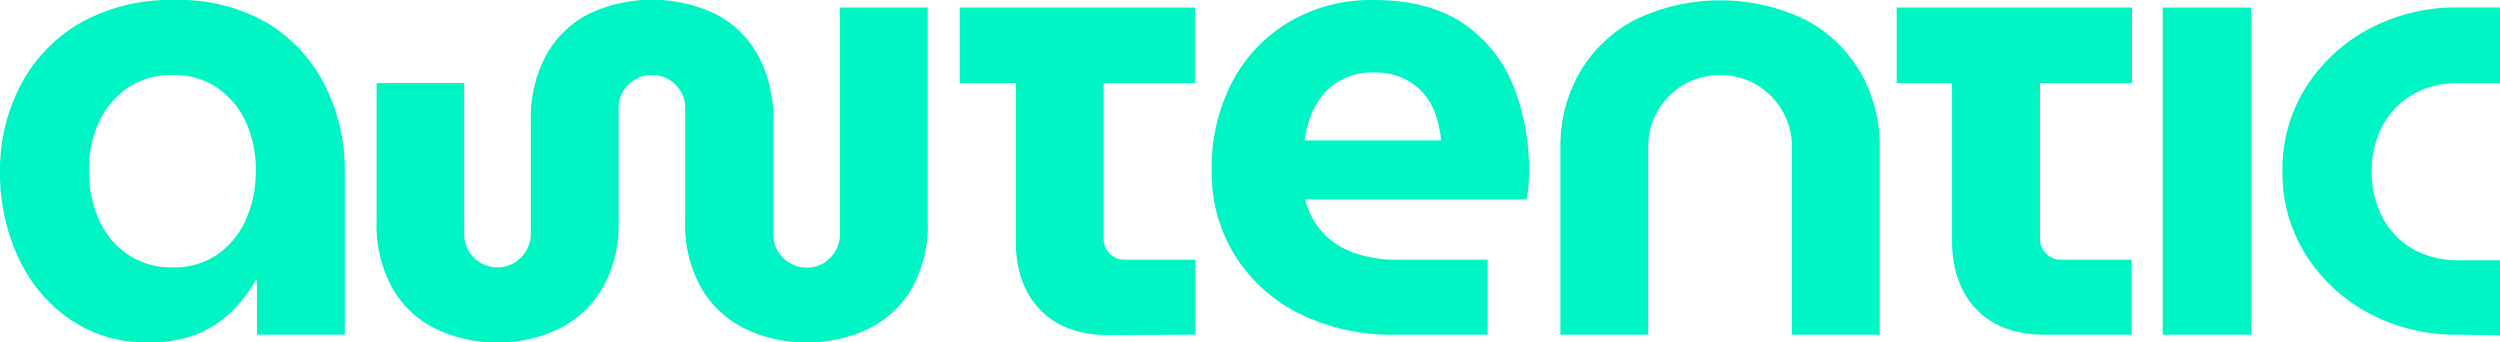
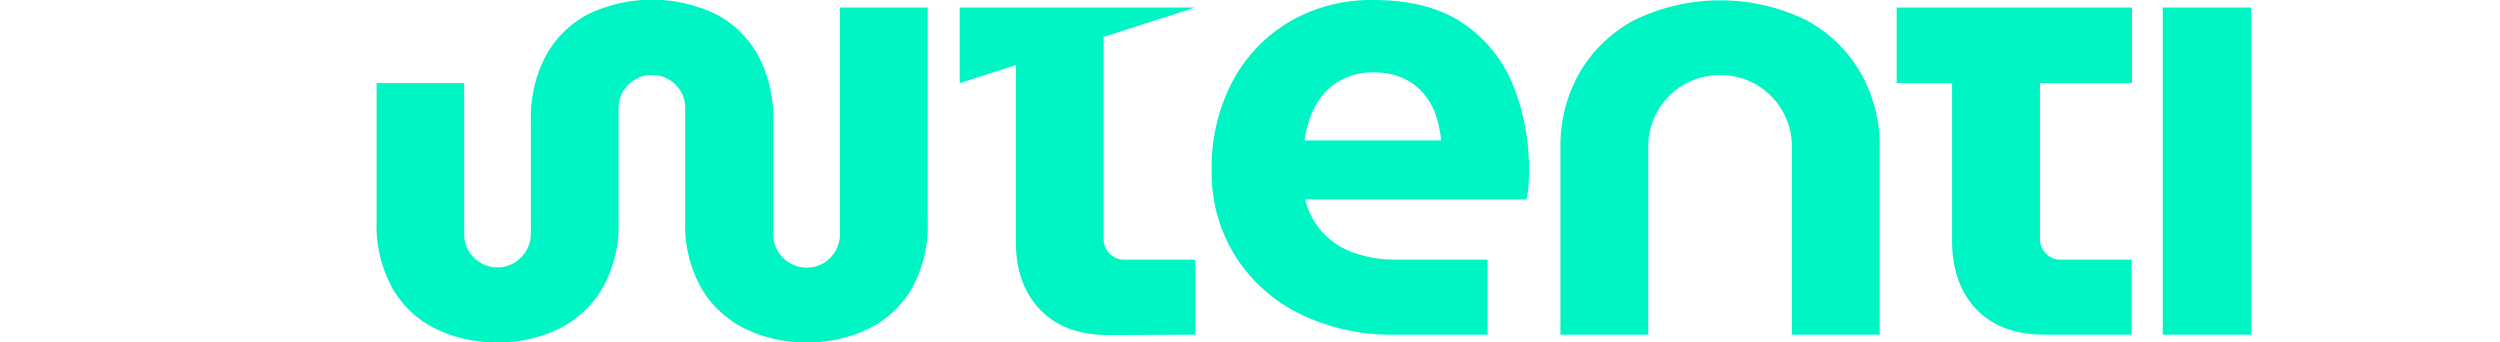
<svg xmlns="http://www.w3.org/2000/svg" viewBox="0 0 330.84 45.31">
  <g id="a999c7c9-2a72-4467-bc80-15866b32280e" data-name="Capa 2">
    <g id="aef3b1ec-3885-4db0-abb7-50a2cb4dd840" data-name="Capa 1">
-       <path d="M19.6,45.31A17.7,17.7,0,0,1,9.25,42.25a20.15,20.15,0,0,1-6.83-8.18A26.31,26.31,0,0,1,0,22.74,24.14,24.14,0,0,1,2.76,11.2,20.41,20.41,0,0,1,10.69,3,24.2,24.2,0,0,1,23.08,0a23.28,23.28,0,0,1,12.3,3.05A20.31,20.31,0,0,1,43,11.28a25,25,0,0,1,2.63,11.46V44.29H34V37.08h-.17a18,18,0,0,1-3.18,4.16,14.24,14.24,0,0,1-4.62,3A17.2,17.2,0,0,1,19.6,45.31Zm3.31-9.93a10,10,0,0,0,5.85-1.7,10.93,10.93,0,0,0,3.78-4.62,15.58,15.58,0,0,0,1.31-6.49,15.05,15.05,0,0,0-1.31-6.41,11.13,11.13,0,0,0-3.78-4.54,10.05,10.05,0,0,0-5.85-1.69,10.38,10.38,0,0,0-6,1.69,11,11,0,0,0-3.82,4.54,15.05,15.05,0,0,0-1.32,6.41,15.59,15.59,0,0,0,1.32,6.49,10.8,10.8,0,0,0,3.82,4.62A10.31,10.31,0,0,0,22.91,35.38Z" style="fill:#00f5c4" />
      <path d="M65.84,45.31a18.48,18.48,0,0,1-8.06-1.74A13.5,13.5,0,0,1,52,38.27a17.14,17.14,0,0,1-2.16-9V11H61.43V31A4.38,4.38,0,0,0,62,33.18a4.54,4.54,0,0,0,1.62,1.61,4.32,4.32,0,0,0,2.2.59,4.38,4.38,0,0,0,2.21-.59,4.52,4.52,0,0,0,1.61-1.61A4.38,4.38,0,0,0,70.25,31V16a17.49,17.49,0,0,1,2-8.66,13.54,13.54,0,0,1,5.6-5.47,19.6,19.6,0,0,1,16.88,0,13.54,13.54,0,0,1,5.6,5.47,17.49,17.49,0,0,1,2,8.66V31a4.28,4.28,0,0,0,.59,2.21,4.52,4.52,0,0,0,1.61,1.61,4.38,4.38,0,0,0,2.21.59,4.29,4.29,0,0,0,2.25-.59,4.66,4.66,0,0,0,1.57-1.61,4.38,4.38,0,0,0,.59-2.21V1h11.62V29.27a17.14,17.14,0,0,1-2.16,9,13.5,13.5,0,0,1-5.81,5.3,18.48,18.48,0,0,1-8.06,1.74,18.28,18.28,0,0,1-8-1.74,13.76,13.76,0,0,1-5.85-5.3,16.86,16.86,0,0,1-2.21-9V14.34a4.29,4.29,0,0,0-.59-2.25,4.71,4.71,0,0,0-1.57-1.57,4.29,4.29,0,0,0-2.25-.59,4.38,4.38,0,0,0-2.21.59,4.66,4.66,0,0,0-1.61,1.57,4.29,4.29,0,0,0-.59,2.25V29.27a16.86,16.86,0,0,1-2.21,9,13.84,13.84,0,0,1-5.81,5.3A18.21,18.21,0,0,1,65.84,45.31Z" style="fill:#00f5c4" />
-       <path d="M127,11V1h31.14V11Zm19.69,33.34q-5.78,0-9-3.31t-3.26-9V1h11.62V31.65a2.65,2.65,0,0,0,.8,1.91,2.61,2.61,0,0,0,1.91.8h9.42v9.93Z" style="fill:#00f5c4" />
+       <path d="M127,11V1h31.14Zm19.69,33.34q-5.78,0-9-3.31t-3.26-9V1h11.62V31.65a2.65,2.65,0,0,0,.8,1.91,2.61,2.61,0,0,0,1.91.8h9.42v9.93Z" style="fill:#00f5c4" />
      <path d="M184.69,44.29a27.57,27.57,0,0,1-12.85-2.84,21.1,21.1,0,0,1-8.49-7.77,20.67,20.67,0,0,1-3-11,24.39,24.39,0,0,1,2.8-12,20.14,20.14,0,0,1,7.64-7.89A21.39,21.39,0,0,1,181.72,0Q189,0,193.56,3.05a18,18,0,0,1,6.66,8.19,29.73,29.73,0,0,1,2.12,11.41c0,.57,0,1.23-.08,2a9.85,9.85,0,0,1-.26,1.74H172.73a10.06,10.06,0,0,0,2.33,4.41,10.17,10.17,0,0,0,4.16,2.67,16.61,16.61,0,0,0,5.64.89h12v9.93ZM172.64,18.58h18.08a17.06,17.06,0,0,0-.6-3,8.75,8.75,0,0,0-1.19-2.5,7.74,7.74,0,0,0-1.78-1.87A8,8,0,0,0,184.78,10a10.06,10.06,0,0,0-3-.42,8.89,8.89,0,0,0-3.78.76,8.14,8.14,0,0,0-2.76,2,10.25,10.25,0,0,0-1.74,2.88A15.44,15.44,0,0,0,172.64,18.58Z" style="fill:#00f5c4" />
      <path d="M206.5,44.29V19.43A19.43,19.43,0,0,1,209,9.67a18.31,18.31,0,0,1,7.26-7,26,26,0,0,1,22.78,0,18.37,18.37,0,0,1,7.21,7,19.43,19.43,0,0,1,2.5,9.76V44.29H237.13V19.43a9.26,9.26,0,0,0-1.28-4.79,9.43,9.43,0,0,0-3.43-3.44,9.69,9.69,0,0,0-9.59,0,9.43,9.43,0,0,0-3.43,3.44,9.26,9.26,0,0,0-1.28,4.79V44.29Z" style="fill:#00f5c4" />
      <path d="M251,11V1h31.14V11ZM270.6,44.29q-5.78,0-9-3.31t-3.27-9V1h11.63V31.65a2.65,2.65,0,0,0,.8,1.91,2.61,2.61,0,0,0,1.91.8h9.42v9.93Z" style="fill:#00f5c4" />
      <path d="M286.21,44.29V1h11.71V44.29Z" style="fill:#00f5c4" />
-       <path d="M325.41,44.29a24.53,24.53,0,0,1-12-2.88,22.28,22.28,0,0,1-8.31-7.77,20.23,20.23,0,0,1-3.05-11,20.22,20.22,0,0,1,3.05-11,22.28,22.28,0,0,1,8.31-7.77,24.53,24.53,0,0,1,12-2.88h5.43V11h-5.43a11.84,11.84,0,0,0-6.15,1.52,10.34,10.34,0,0,0-4,4.2,12.74,12.74,0,0,0-1.4,6,12.78,12.78,0,0,0,1.4,6,10.34,10.34,0,0,0,4,4.2,11.93,11.93,0,0,0,6.15,1.52h5.43v9.93Z" style="fill:#00f5c4" />
    </g>
  </g>
</svg>